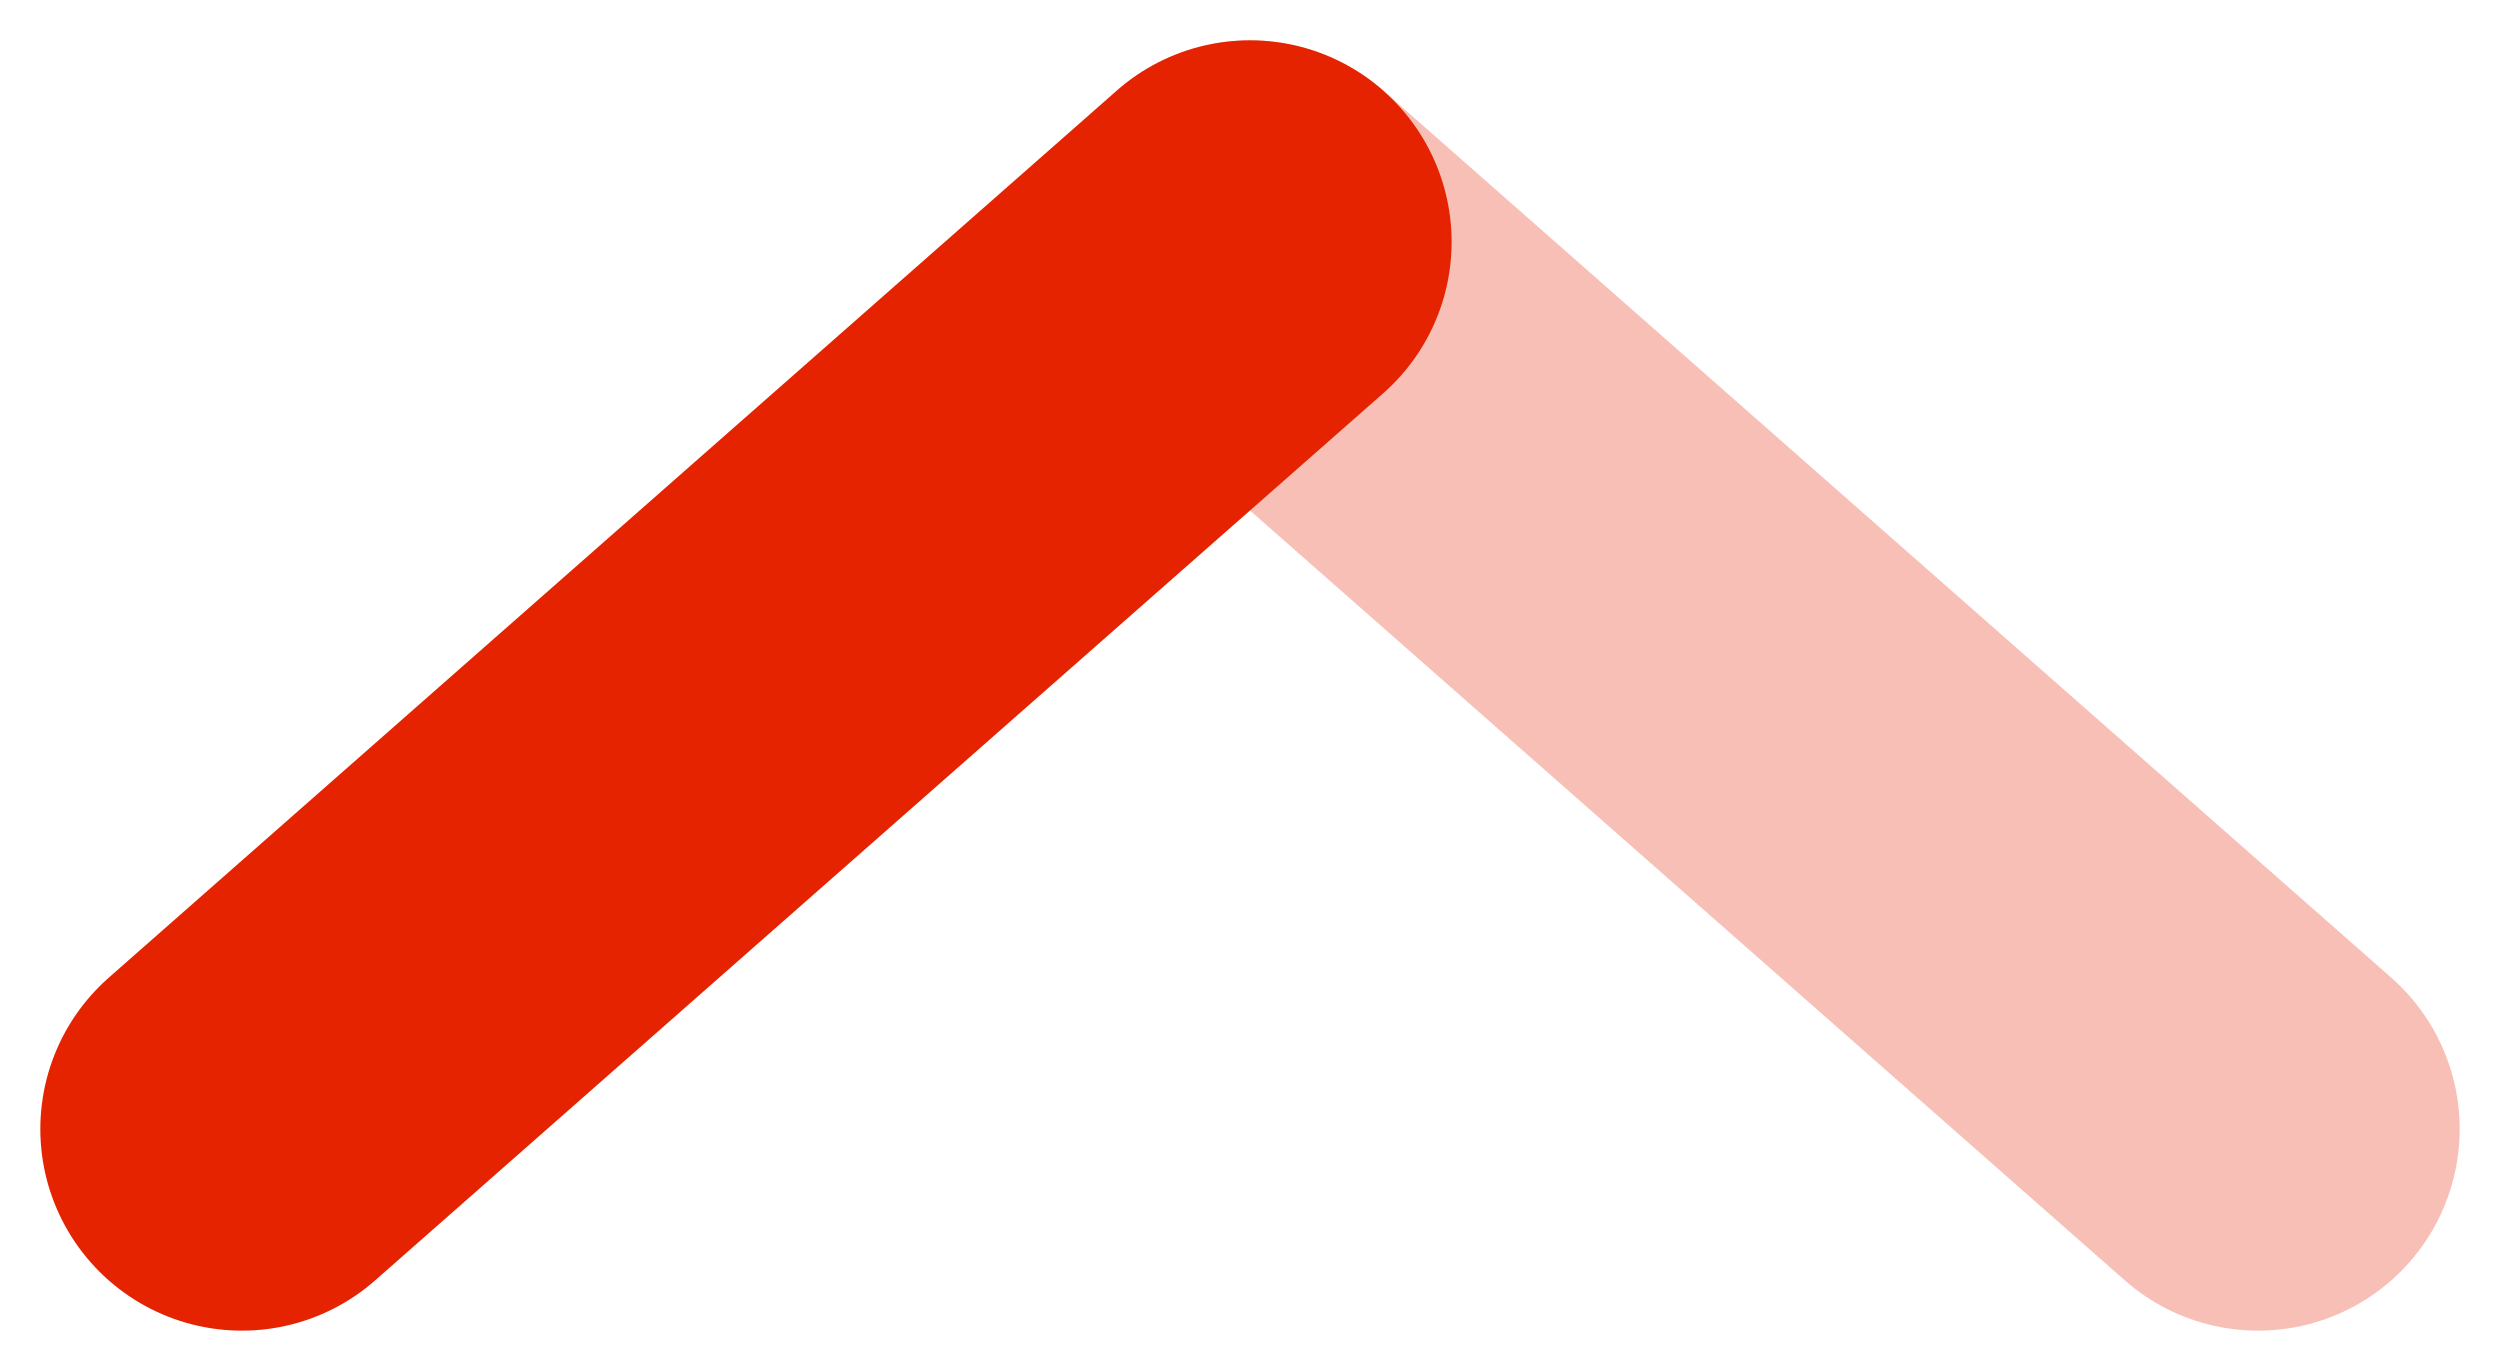
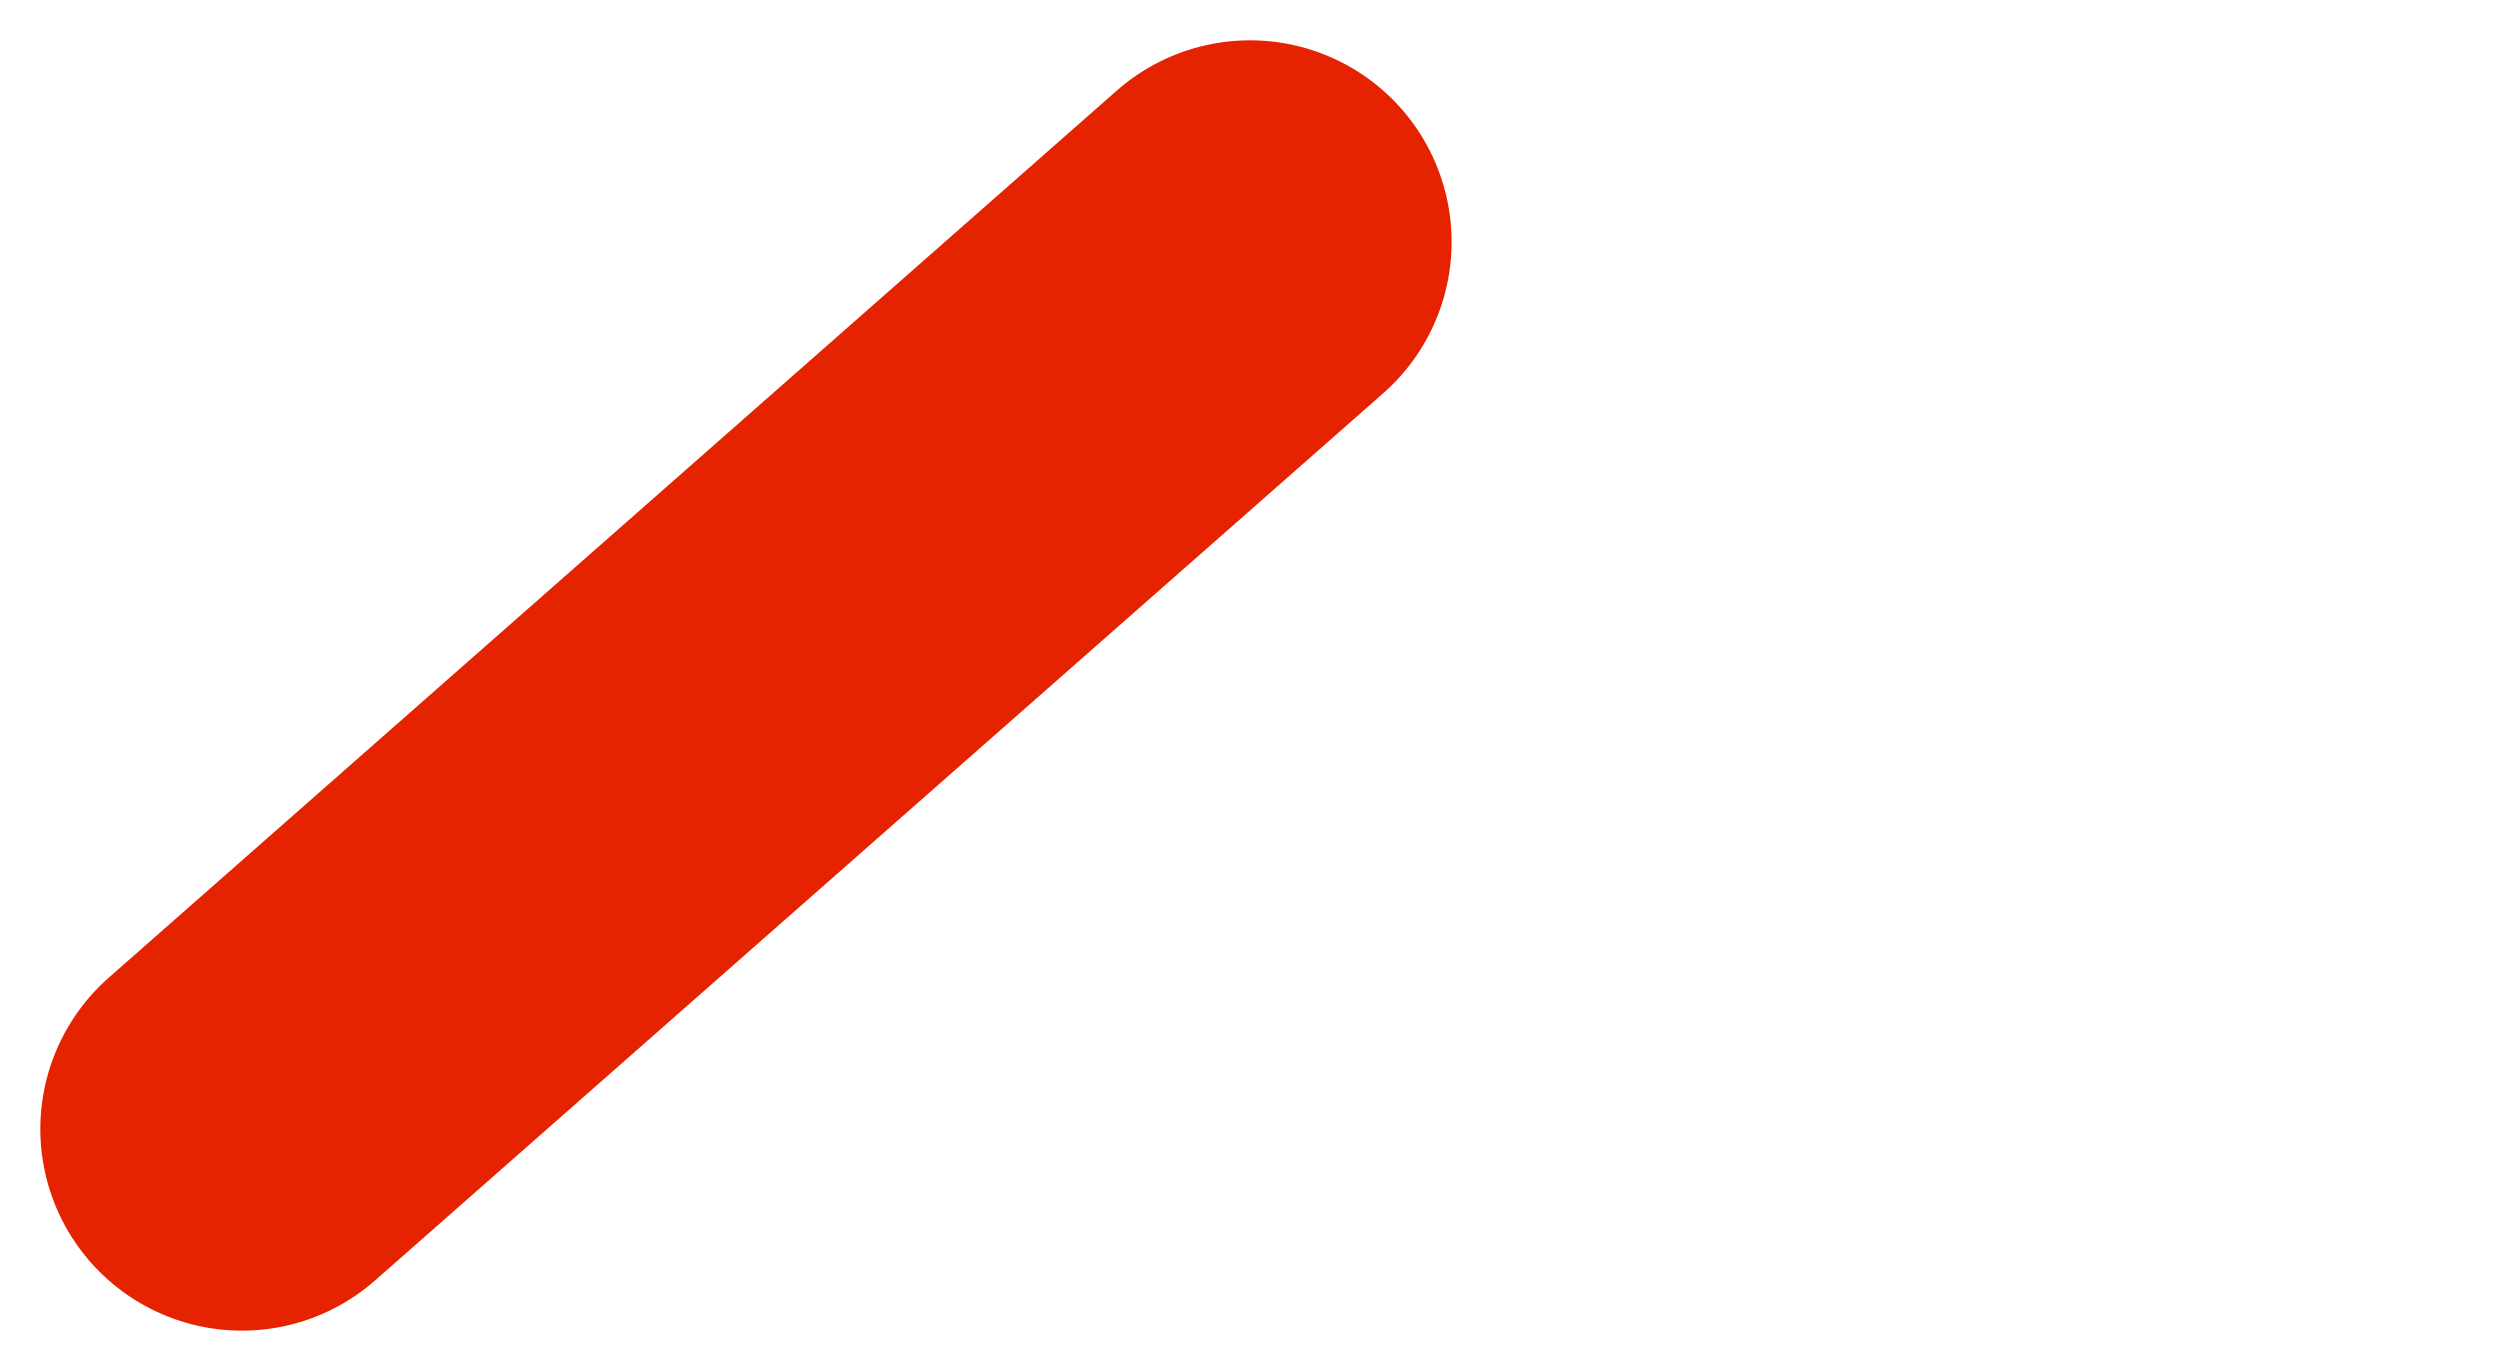
<svg xmlns="http://www.w3.org/2000/svg" width="31" height="17" viewBox="0 0 31 17" fill="none">
-   <path d="M28 14L15.5 3" stroke="#E62300" stroke-opacity="0.29" stroke-width="5" stroke-linecap="round" />
  <path d="M3 14L15.5 3" stroke="#E62300" stroke-width="5" stroke-linecap="round" />
</svg>